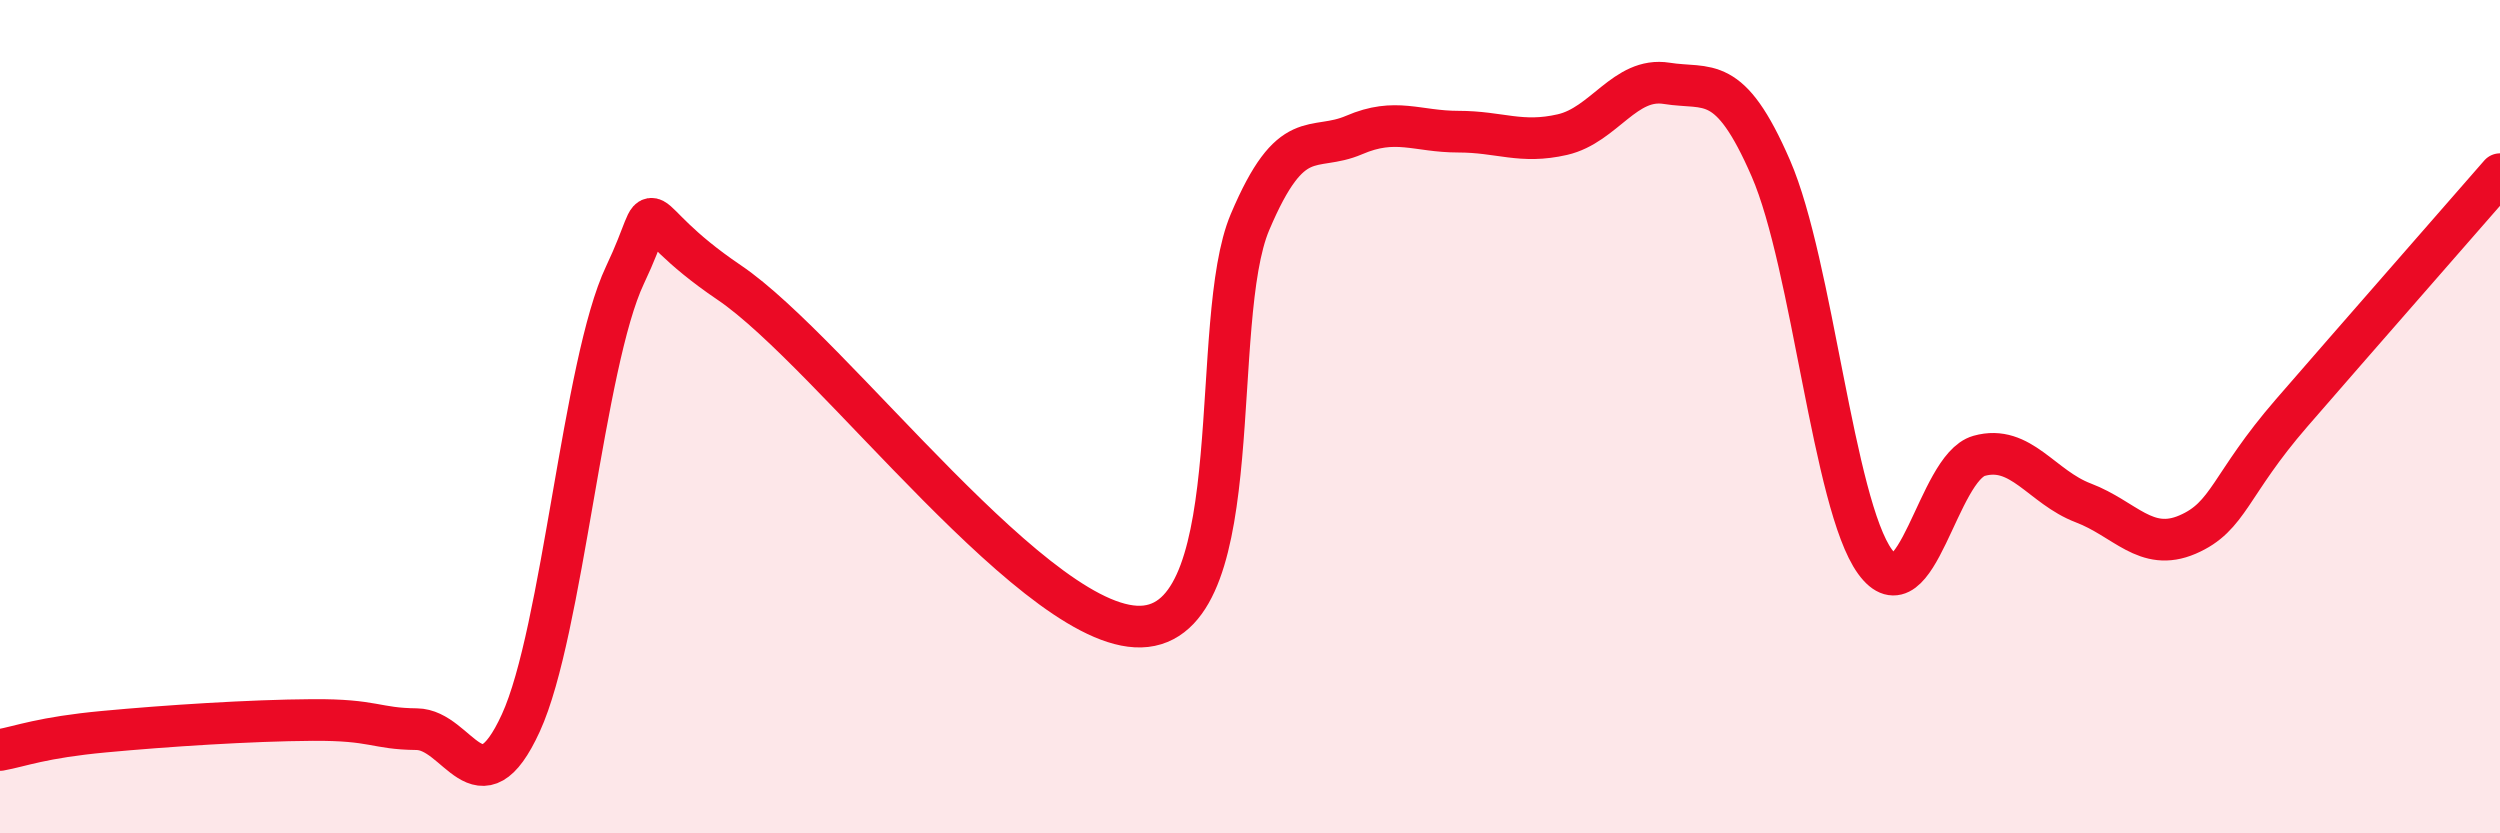
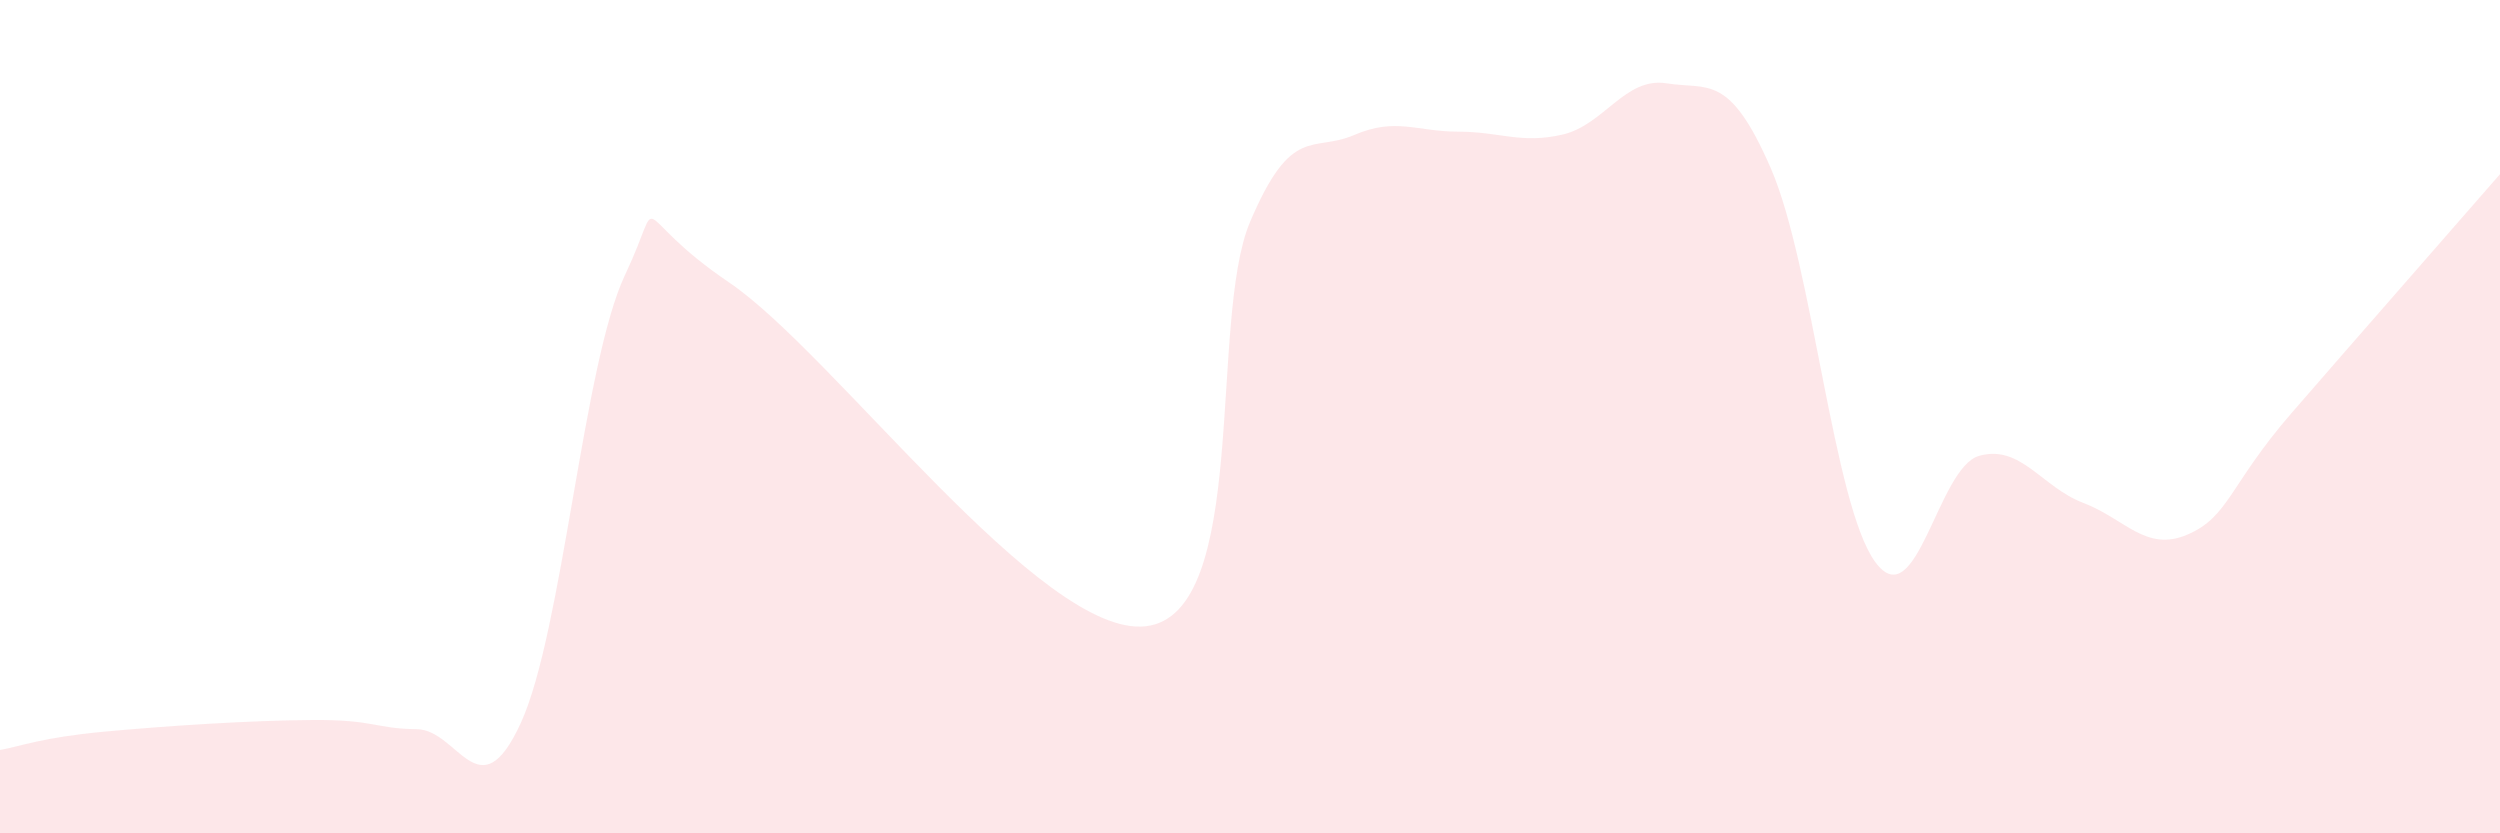
<svg xmlns="http://www.w3.org/2000/svg" width="60" height="20" viewBox="0 0 60 20">
  <path d="M 0,18 C 0.5,17.91 1,17.7 2.5,17.56 C 4,17.42 6,17.29 7.5,17.28 C 9,17.27 9,17.49 10,17.5 C 11,17.51 11.5,19.53 12.5,17.35 C 13.5,15.17 14,8.71 15,6.6 C 16,4.49 15,5.09 17.5,6.78 C 20,8.47 25,15.32 27.5,15.03 C 30,14.74 29,7.69 30,5.33 C 31,2.97 31.5,3.67 32.5,3.24 C 33.5,2.81 34,3.16 35,3.16 C 36,3.16 36.5,3.46 37.5,3.23 C 38.5,3 39,1.84 40,2 C 41,2.16 41.5,1.74 42.5,4.04 C 43.5,6.34 44,12.1 45,13.48 C 46,14.86 46.5,11.22 47.5,10.94 C 48.5,10.66 49,11.69 50,12.07 C 51,12.45 51.5,13.26 52.5,12.83 C 53.5,12.4 53.5,11.64 55,9.91 C 56.5,8.18 59,5.33 60,4.18L60 20L0 20Z" fill="#EB0A25" opacity="0.1" stroke-linecap="round" stroke-linejoin="round" />
-   <path d="M 0,18 C 0.5,17.91 1,17.7 2.5,17.56 C 4,17.42 6,17.29 7.5,17.28 C 9,17.27 9,17.49 10,17.5 C 11,17.51 11.5,19.53 12.5,17.35 C 13.5,15.17 14,8.71 15,6.6 C 16,4.49 15,5.09 17.5,6.78 C 20,8.47 25,15.32 27.5,15.03 C 30,14.74 29,7.69 30,5.33 C 31,2.97 31.5,3.67 32.5,3.24 C 33.5,2.81 34,3.16 35,3.16 C 36,3.16 36.5,3.46 37.5,3.23 C 38.5,3 39,1.84 40,2 C 41,2.16 41.5,1.74 42.5,4.04 C 43.5,6.34 44,12.1 45,13.48 C 46,14.86 46.5,11.22 47.5,10.94 C 48.5,10.66 49,11.69 50,12.07 C 51,12.45 51.5,13.26 52.5,12.83 C 53.5,12.4 53.5,11.64 55,9.91 C 56.5,8.18 59,5.33 60,4.18" stroke="#EB0A25" stroke-width="1" fill="none" stroke-linecap="round" stroke-linejoin="round" />
</svg>